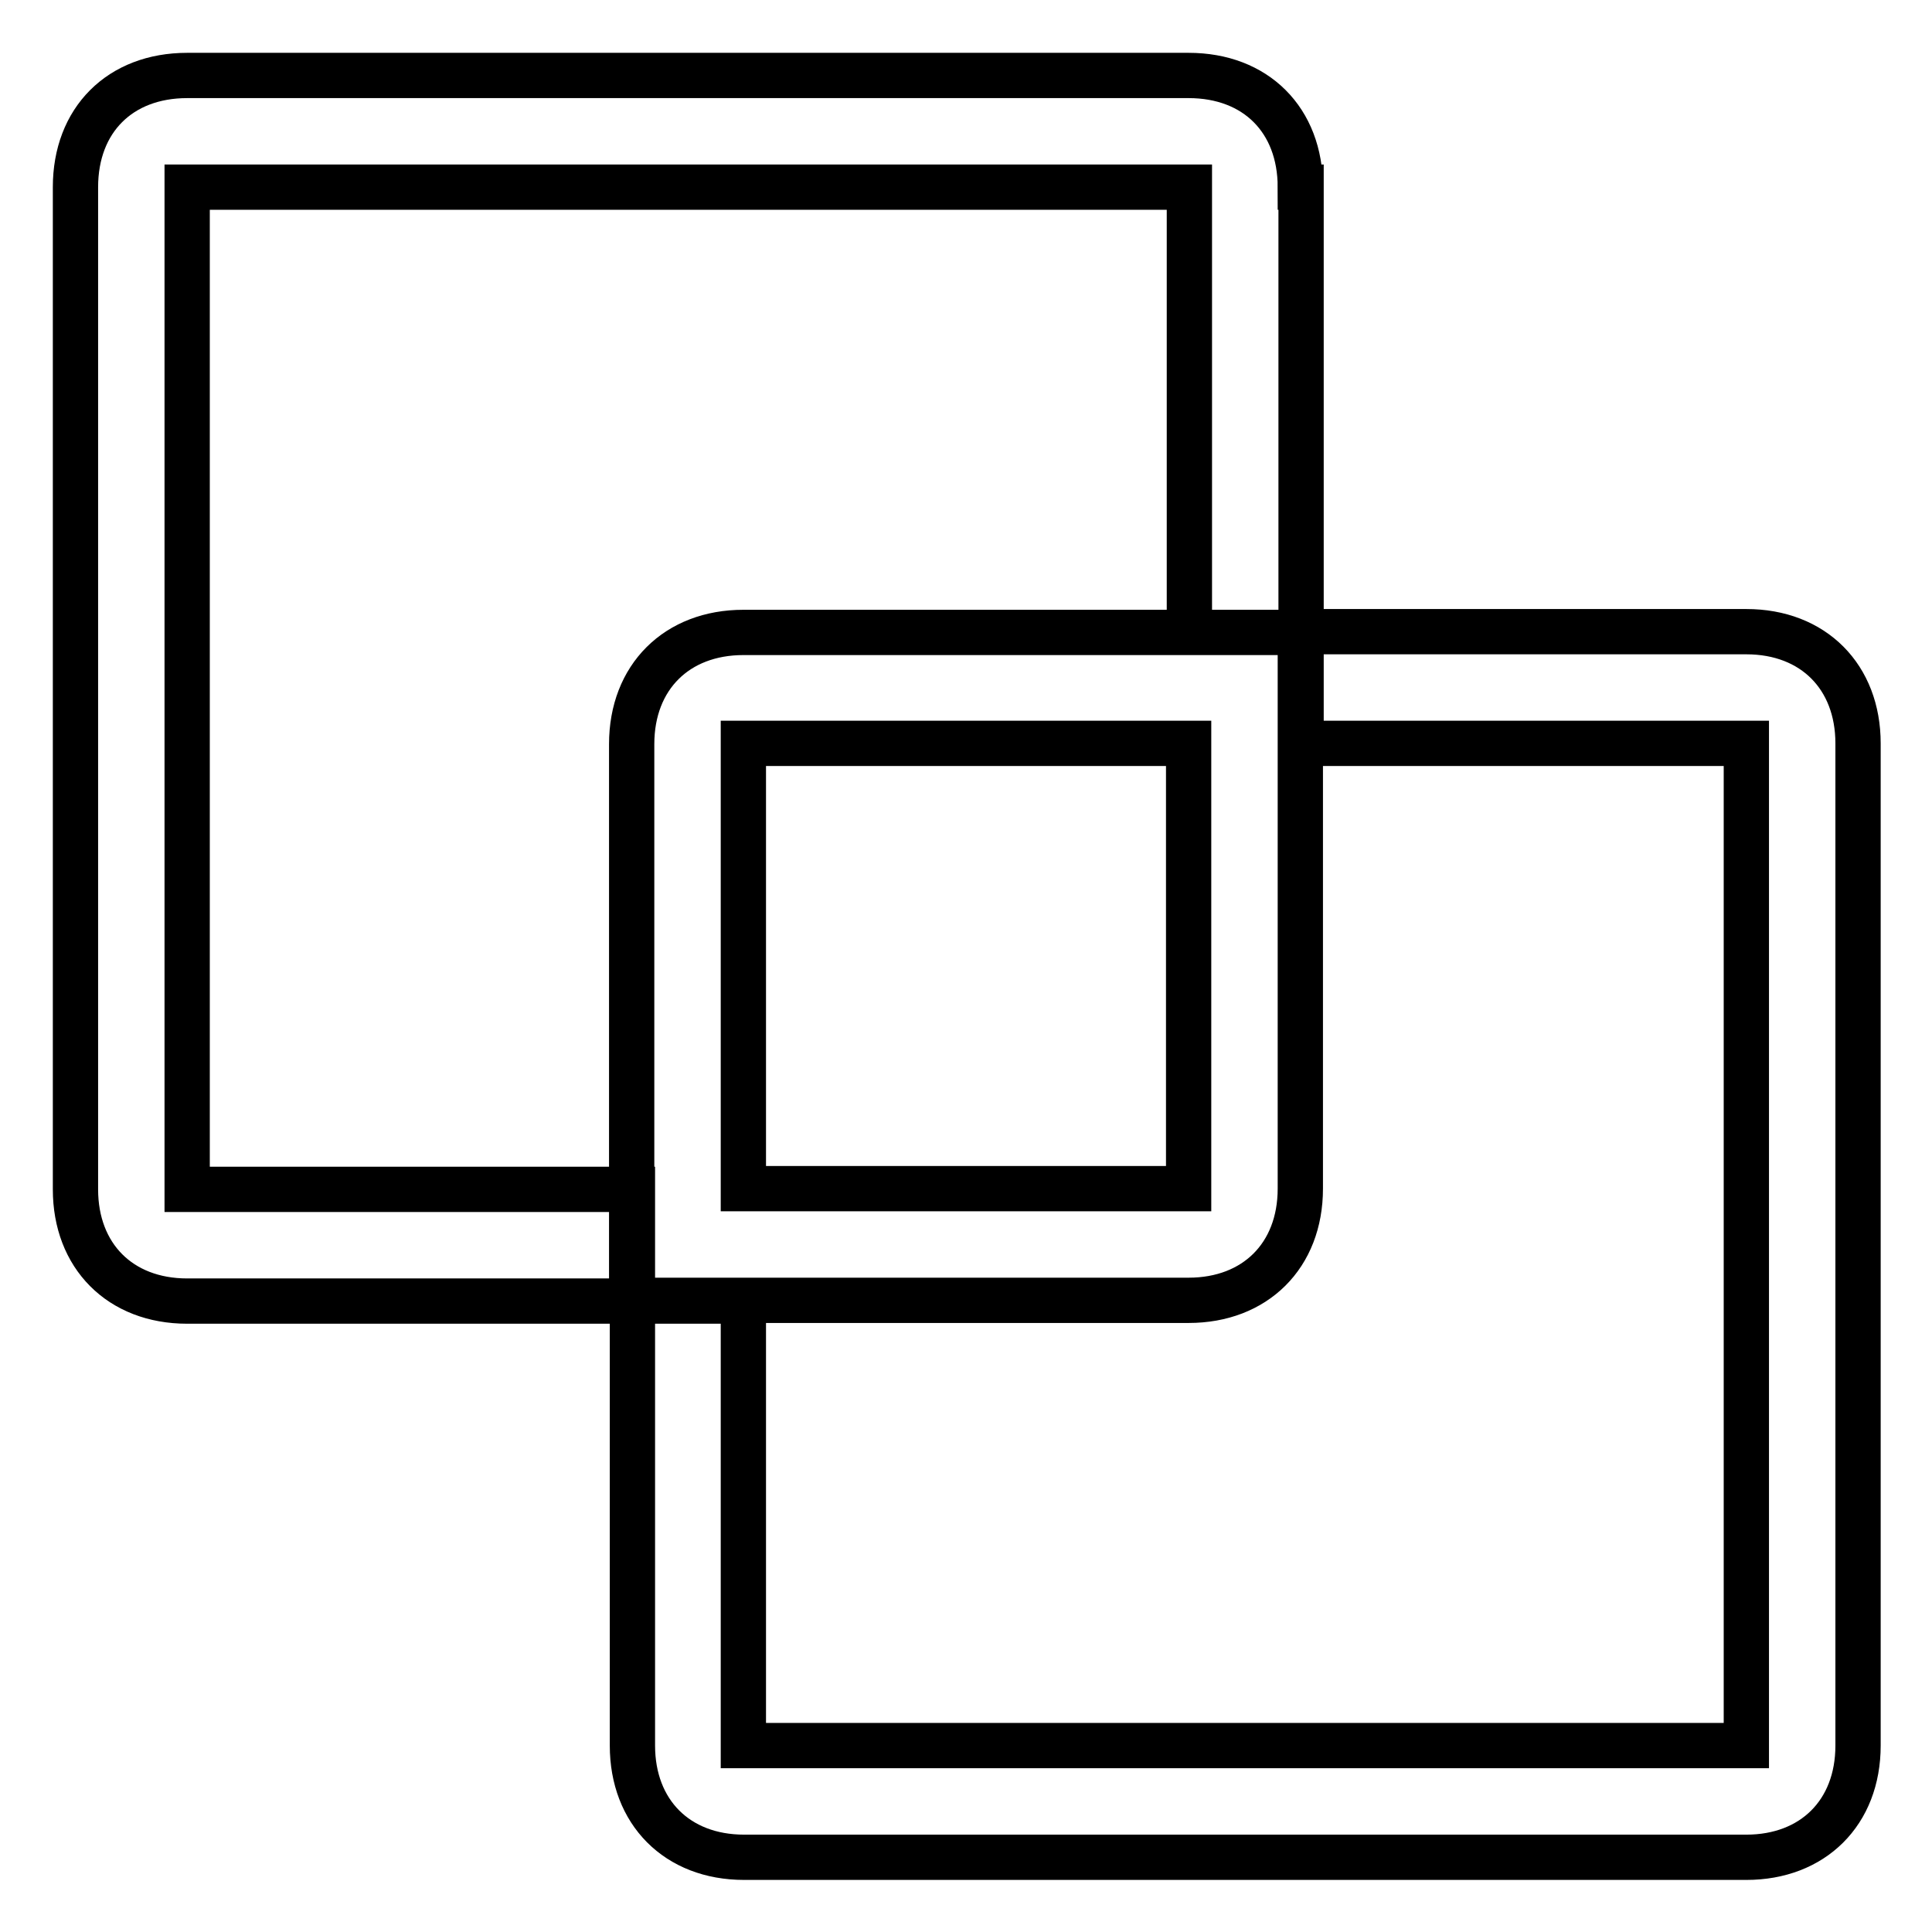
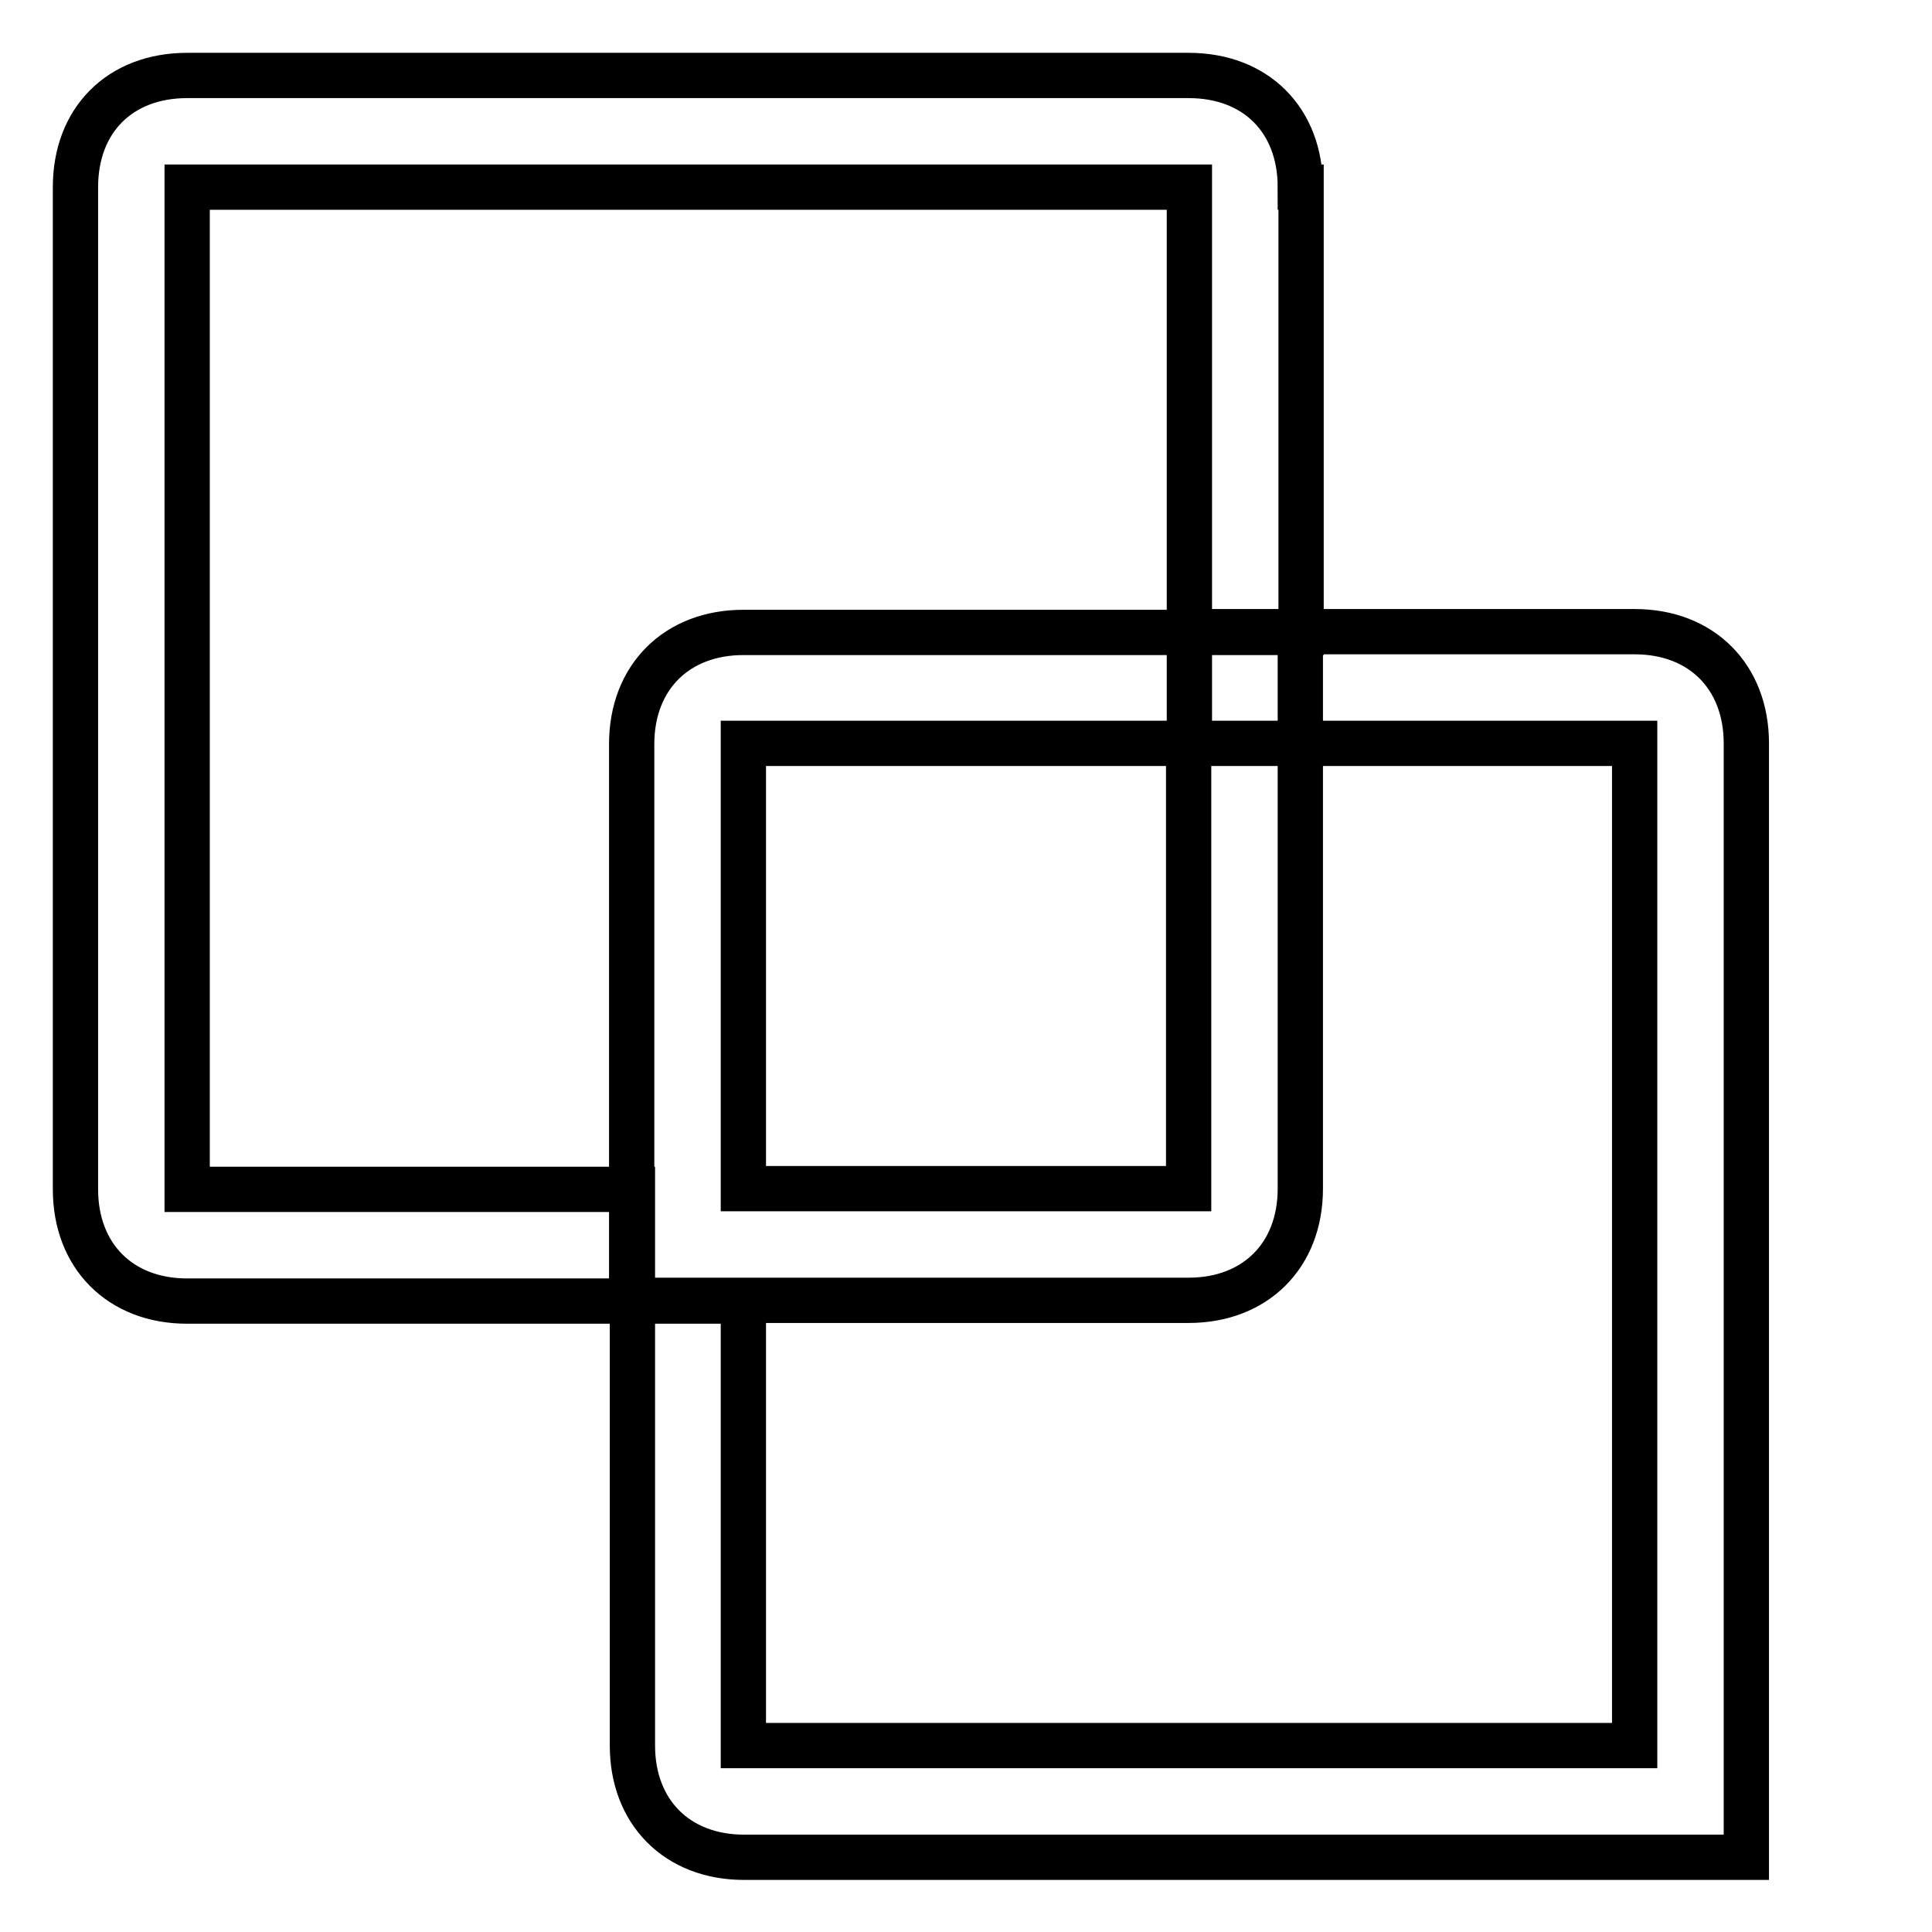
<svg xmlns="http://www.w3.org/2000/svg" version="1.1" x="0px" y="0px" viewBox="0 0 256 256" enable-background="new 0 0 256 256" xml:space="preserve">
  <g>
-     <path stroke-width="6" fill-opacity="0" stroke="#000000" d="M172.3,24.8c0-8.9-5.9-14.8-14.8-14.8H24.8C15.9,10,10,15.9,10,24.8v132.8c0,8.8,5.9,14.8,14.8,14.8h59 v-14.8h-59V24.8h132.8v59h14.8V24.8z M157.5,98.5v59h-59v-59H157.5z M98.5,172.3h59c8.8,0,14.8-5.9,14.8-14.8V83.8H98.5 c-8.8,0-14.8,5.9-14.8,14.8v73.8H98.5z M98.5,98.5h59v59h-59V98.5z M83.8,172.3v59c0,8.8,5.9,14.8,14.8,14.8h132.8 c8.8,0,14.8-5.9,14.8-14.8V98.5c0-8.8-5.9-14.8-14.8-14.8h-59v14.8h59v132.8H98.5v-59H83.8z" />
+     <path stroke-width="6" fill-opacity="0" stroke="#000000" d="M172.3,24.8c0-8.9-5.9-14.8-14.8-14.8H24.8C15.9,10,10,15.9,10,24.8v132.8c0,8.8,5.9,14.8,14.8,14.8h59 v-14.8h-59V24.8h132.8v59h14.8V24.8z M157.5,98.5v59h-59v-59H157.5z M98.5,172.3h59c8.8,0,14.8-5.9,14.8-14.8V83.8H98.5 c-8.8,0-14.8,5.9-14.8,14.8v73.8H98.5z M98.5,98.5h59v59h-59V98.5z M83.8,172.3v59c0,8.8,5.9,14.8,14.8,14.8h132.8 V98.5c0-8.8-5.9-14.8-14.8-14.8h-59v14.8h59v132.8H98.5v-59H83.8z" />
  </g>
</svg>